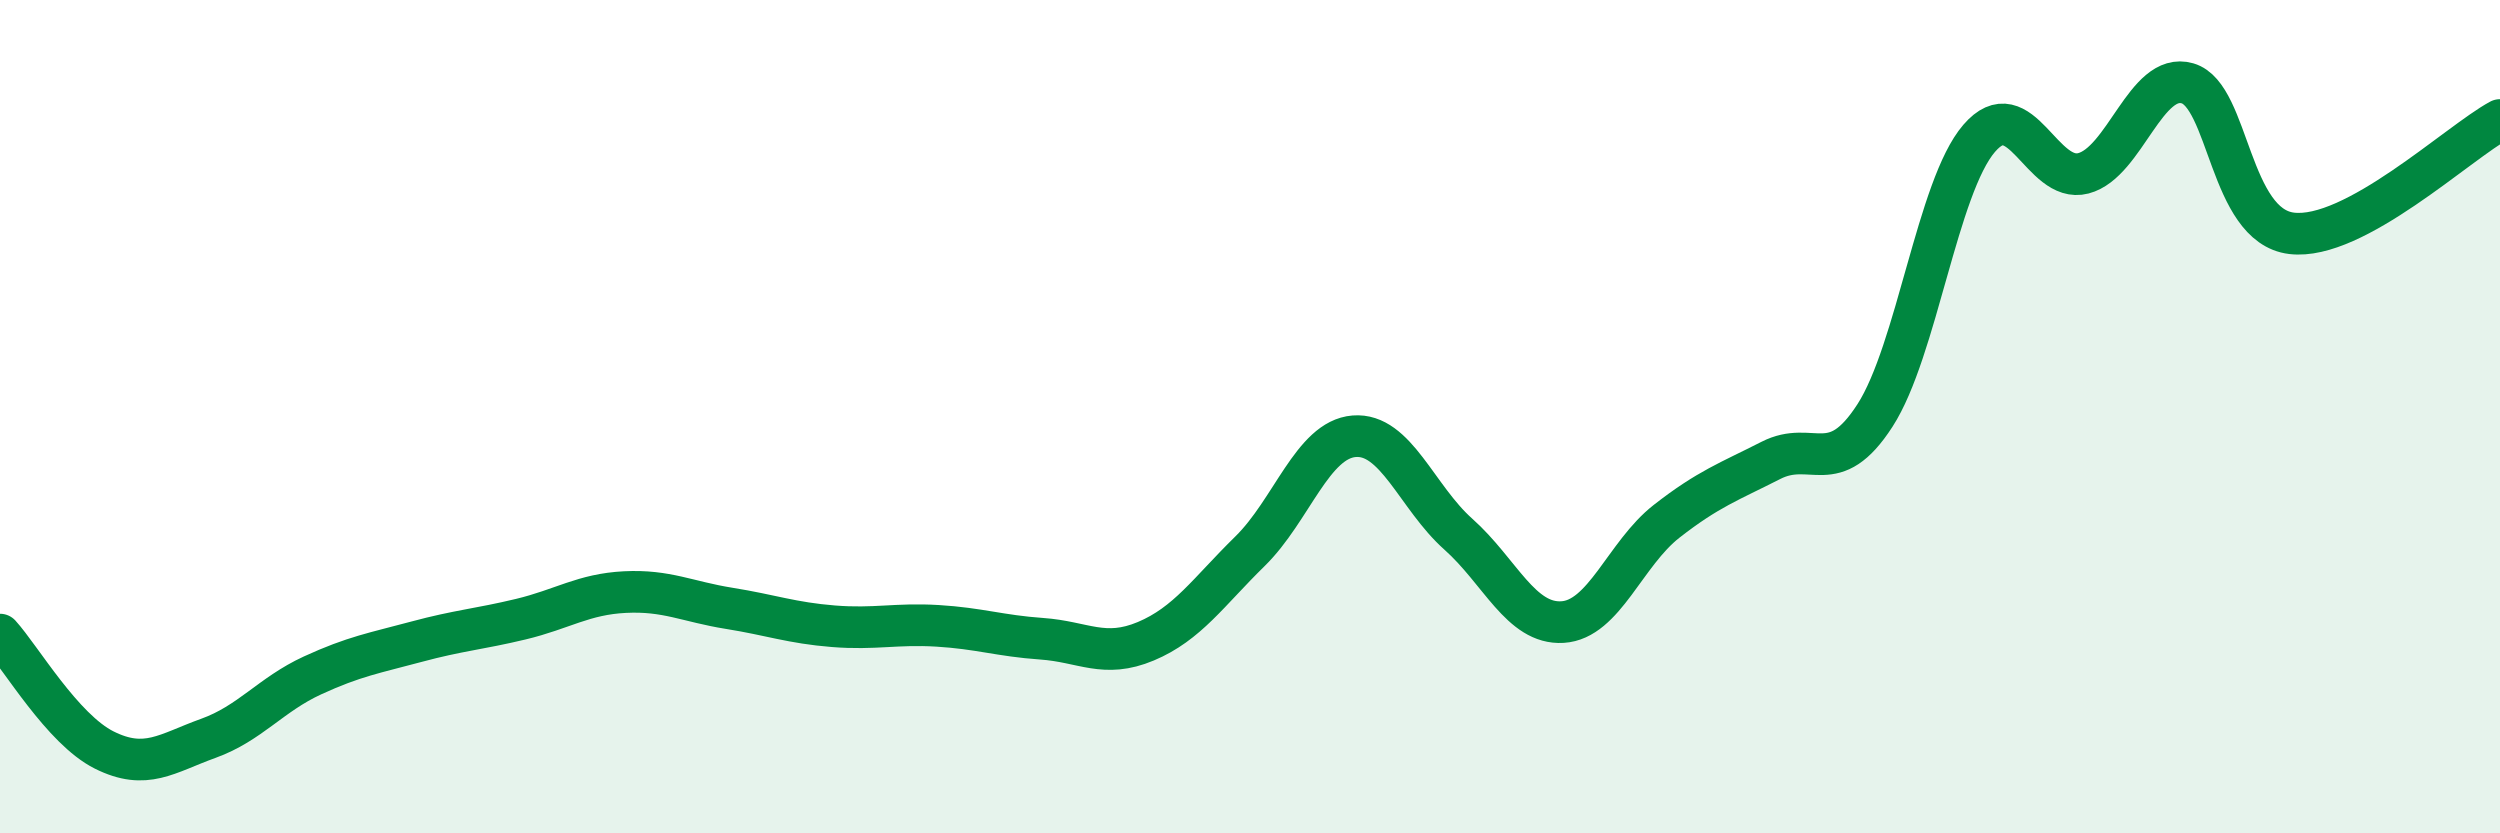
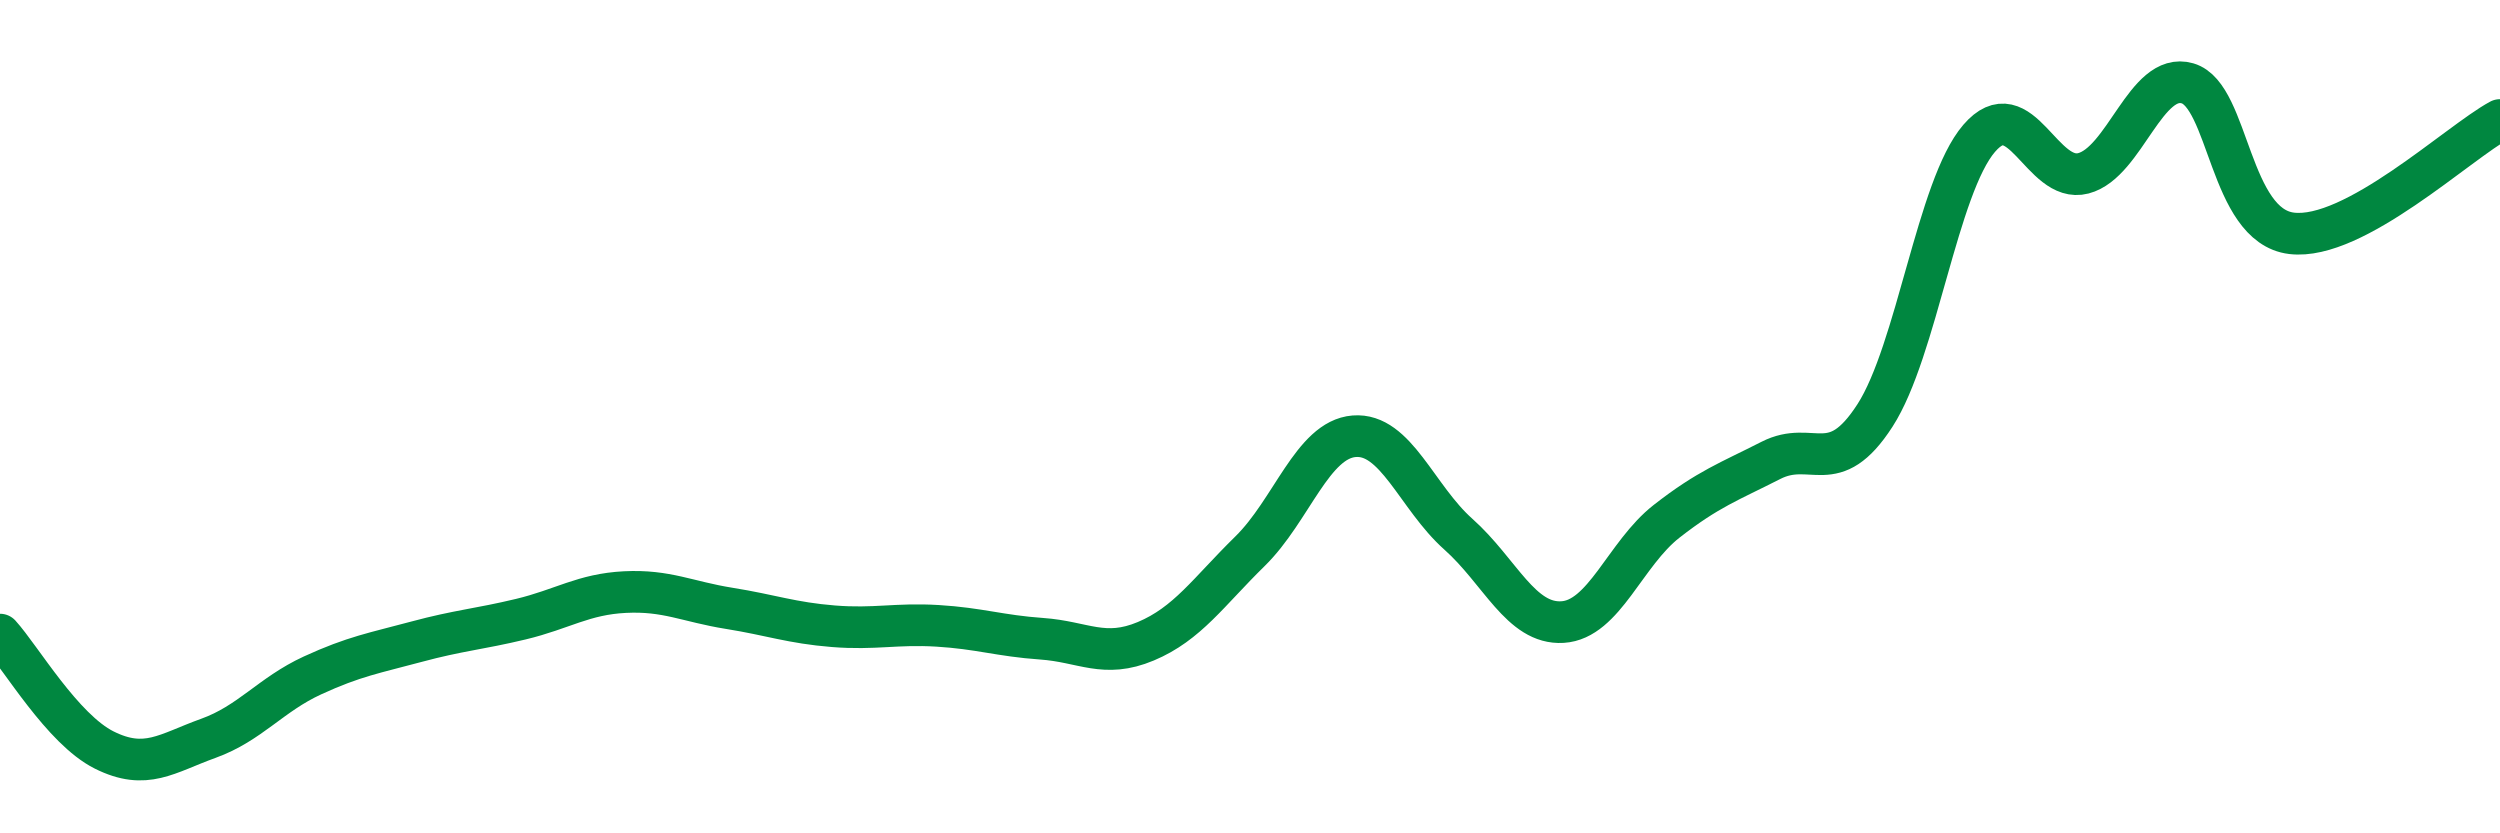
<svg xmlns="http://www.w3.org/2000/svg" width="60" height="20" viewBox="0 0 60 20">
-   <path d="M 0,15.23 C 0.5,15.78 1.5,17.5 2.5,18 C 3.5,18.5 4,18.08 5,17.72 C 6,17.36 6.5,16.67 7.5,16.21 C 8.5,15.75 9,15.67 10,15.4 C 11,15.13 11.5,15.1 12.5,14.86 C 13.5,14.62 14,14.26 15,14.21 C 16,14.16 16.5,14.44 17.5,14.6 C 18.5,14.76 19,14.95 20,15.03 C 21,15.11 21.5,14.96 22.5,15.02 C 23.5,15.08 24,15.26 25,15.33 C 26,15.4 26.5,15.81 27.5,15.39 C 28.5,14.97 29,14.21 30,13.23 C 31,12.25 31.5,10.55 32.5,10.47 C 33.5,10.39 34,11.93 35,12.82 C 36,13.71 36.5,14.99 37.5,14.93 C 38.5,14.87 39,13.29 40,12.51 C 41,11.73 41.5,11.56 42.5,11.05 C 43.5,10.54 44,11.52 45,9.97 C 46,8.42 46.5,4.48 47.5,3.32 C 48.5,2.16 49,4.42 50,4.16 C 51,3.9 51.5,1.71 52.5,2 C 53.5,2.29 53.5,5.42 55,5.6 C 56.5,5.78 59,3.42 60,2.88L60 20L0 20Z" fill="#008740" opacity="0.1" stroke-linecap="round" stroke-linejoin="round" />
  <path d="M 0,15.23 C 0.5,15.78 1.5,17.5 2.5,18 C 3.5,18.5 4,18.08 5,17.72 C 6,17.36 6.5,16.67 7.5,16.21 C 8.5,15.75 9,15.67 10,15.4 C 11,15.13 11.5,15.1 12.5,14.86 C 13.5,14.62 14,14.26 15,14.21 C 16,14.16 16.5,14.44 17.5,14.6 C 18.5,14.76 19,14.95 20,15.03 C 21,15.11 21.5,14.96 22.5,15.02 C 23.5,15.08 24,15.26 25,15.33 C 26,15.4 26.5,15.81 27.5,15.39 C 28.5,14.97 29,14.21 30,13.23 C 31,12.25 31.5,10.55 32.5,10.47 C 33.5,10.39 34,11.93 35,12.82 C 36,13.71 36.5,14.99 37.5,14.93 C 38.5,14.87 39,13.29 40,12.51 C 41,11.73 41.5,11.56 42.5,11.05 C 43.5,10.54 44,11.52 45,9.97 C 46,8.42 46.5,4.48 47.5,3.32 C 48.5,2.16 49,4.42 50,4.16 C 51,3.9 51.5,1.71 52.5,2 C 53.5,2.29 53.5,5.42 55,5.6 C 56.5,5.78 59,3.42 60,2.88" stroke="#008740" stroke-width="1" fill="none" stroke-linecap="round" stroke-linejoin="round" />
</svg>